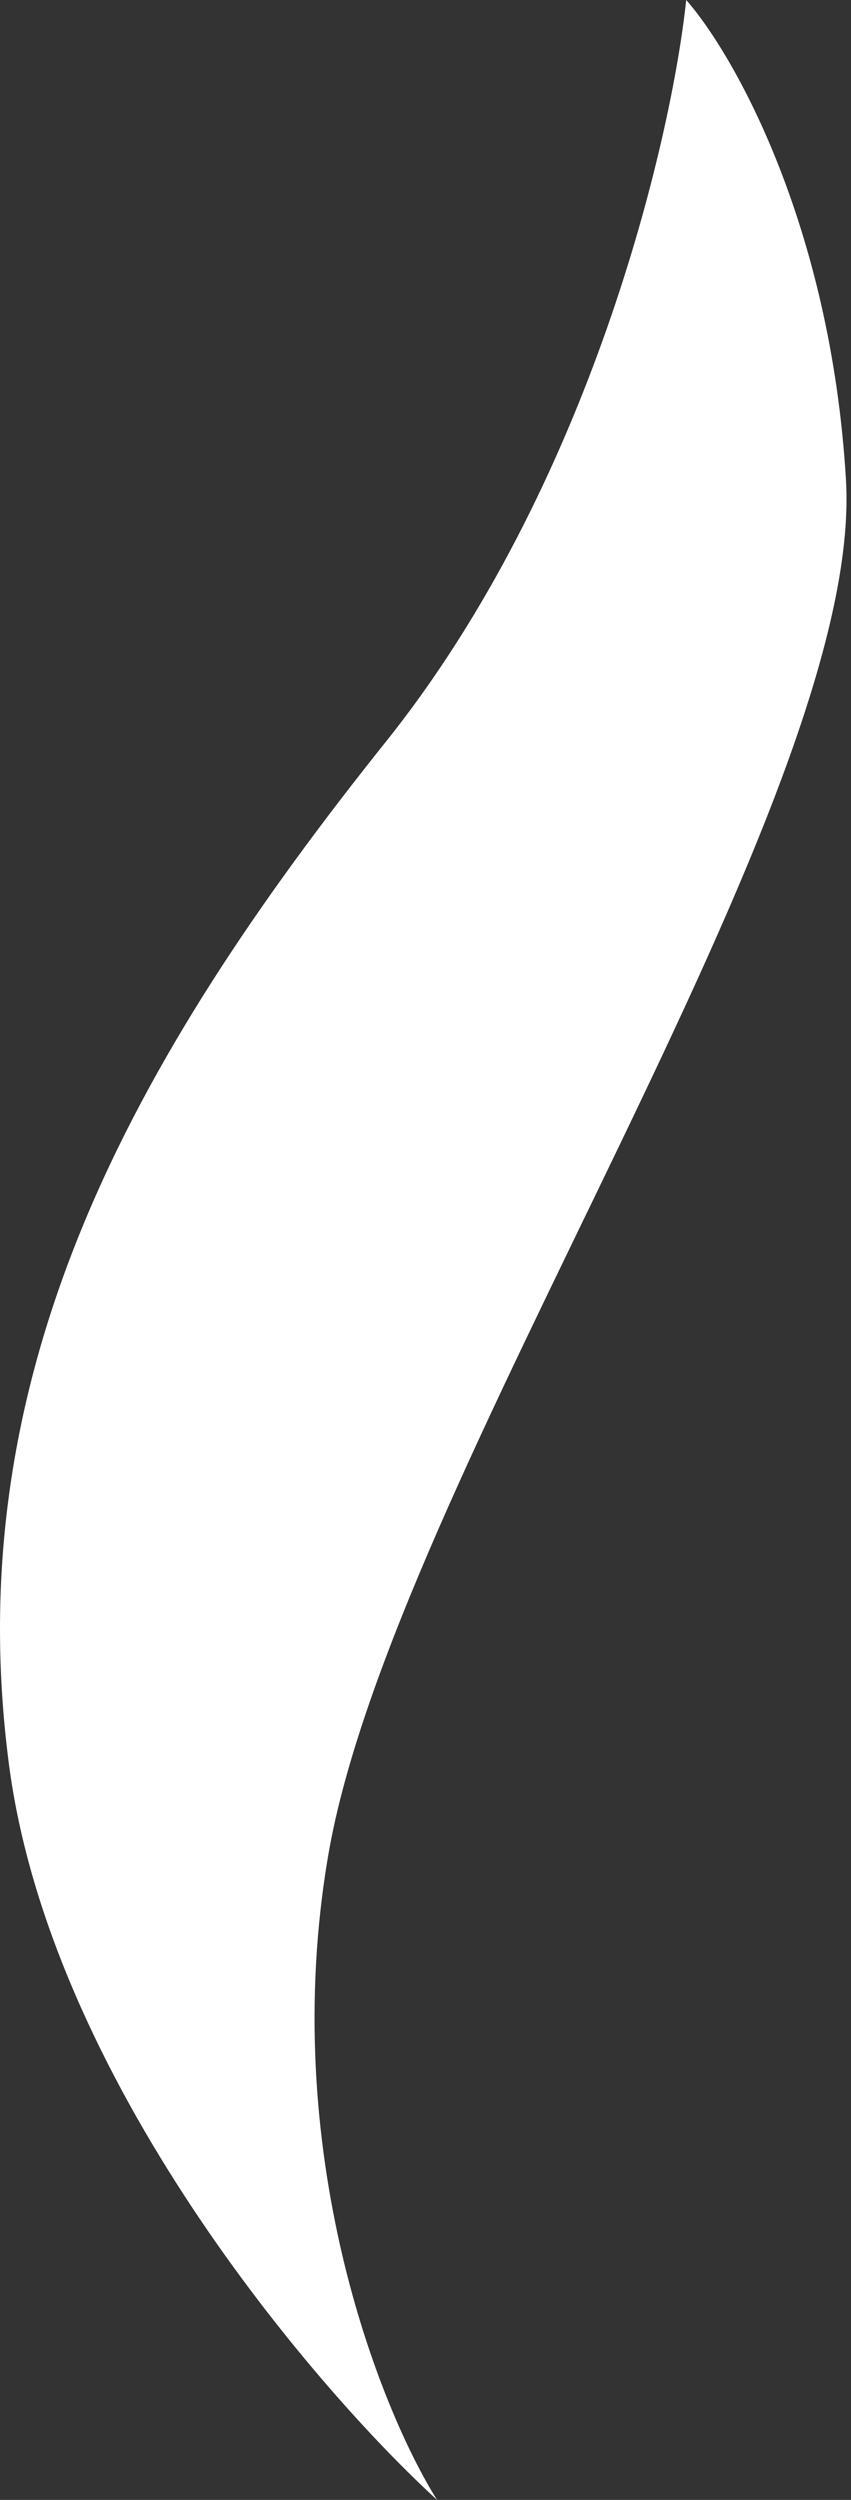
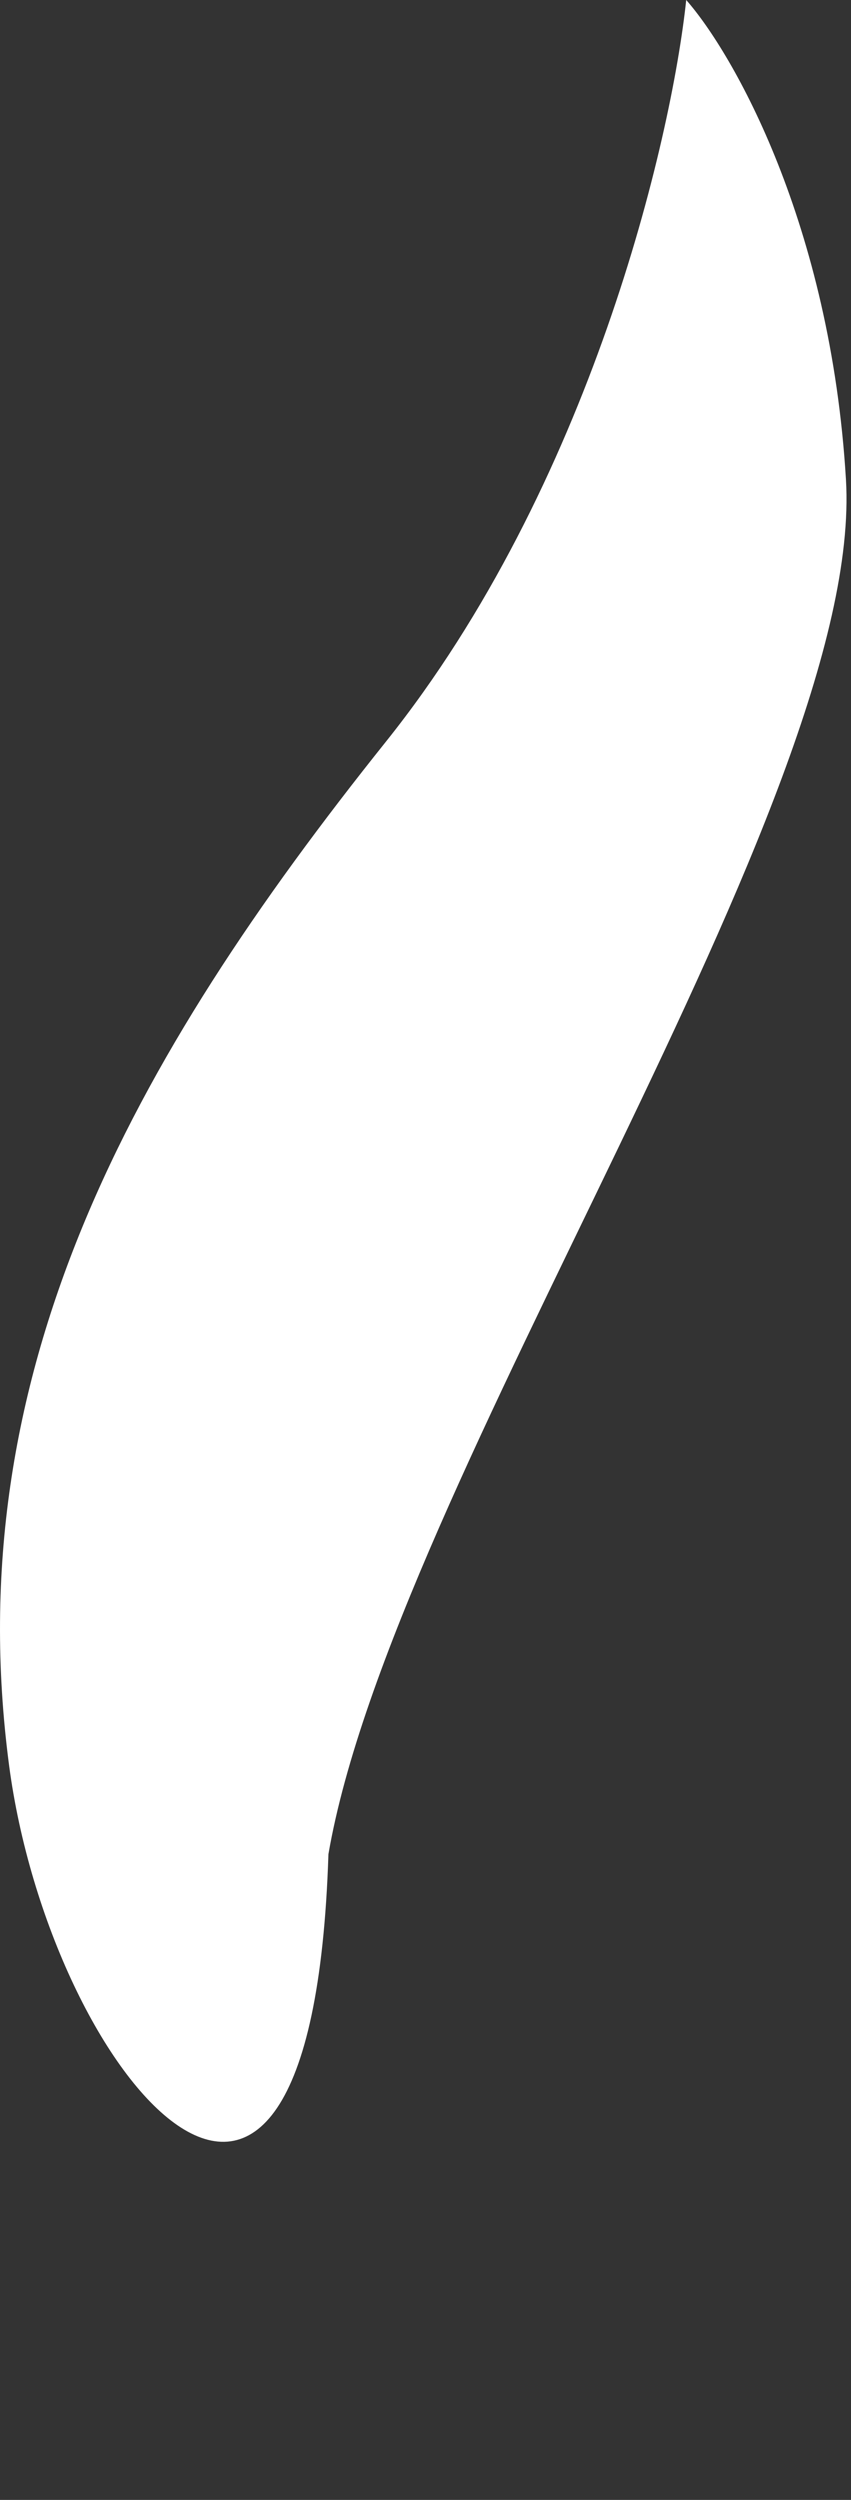
<svg xmlns="http://www.w3.org/2000/svg" width="62" height="182" viewBox="0 0 62 182" fill="none">
  <rect x="0" y="0" width="62" height="182" fill="#333333" stroke="none" />
-   <path d="M23.928 134.987C20.204 156.585 27.652 175.328 31.841 182C22.687 173.621 3.634 151.186 0.655 128.471C-3.069 100.077 9.499 77.269 28.117 53.995C43.013 35.376 48.909 10.24 49.995 0C53.408 3.879 60.514 16.291 61.632 34.91C63.028 58.184 28.583 107.99 23.928 134.987Z" fill="white" />
+   <path d="M23.928 134.987C22.687 173.621 3.634 151.186 0.655 128.471C-3.069 100.077 9.499 77.269 28.117 53.995C43.013 35.376 48.909 10.24 49.995 0C53.408 3.879 60.514 16.291 61.632 34.91C63.028 58.184 28.583 107.99 23.928 134.987Z" fill="white" />
</svg>